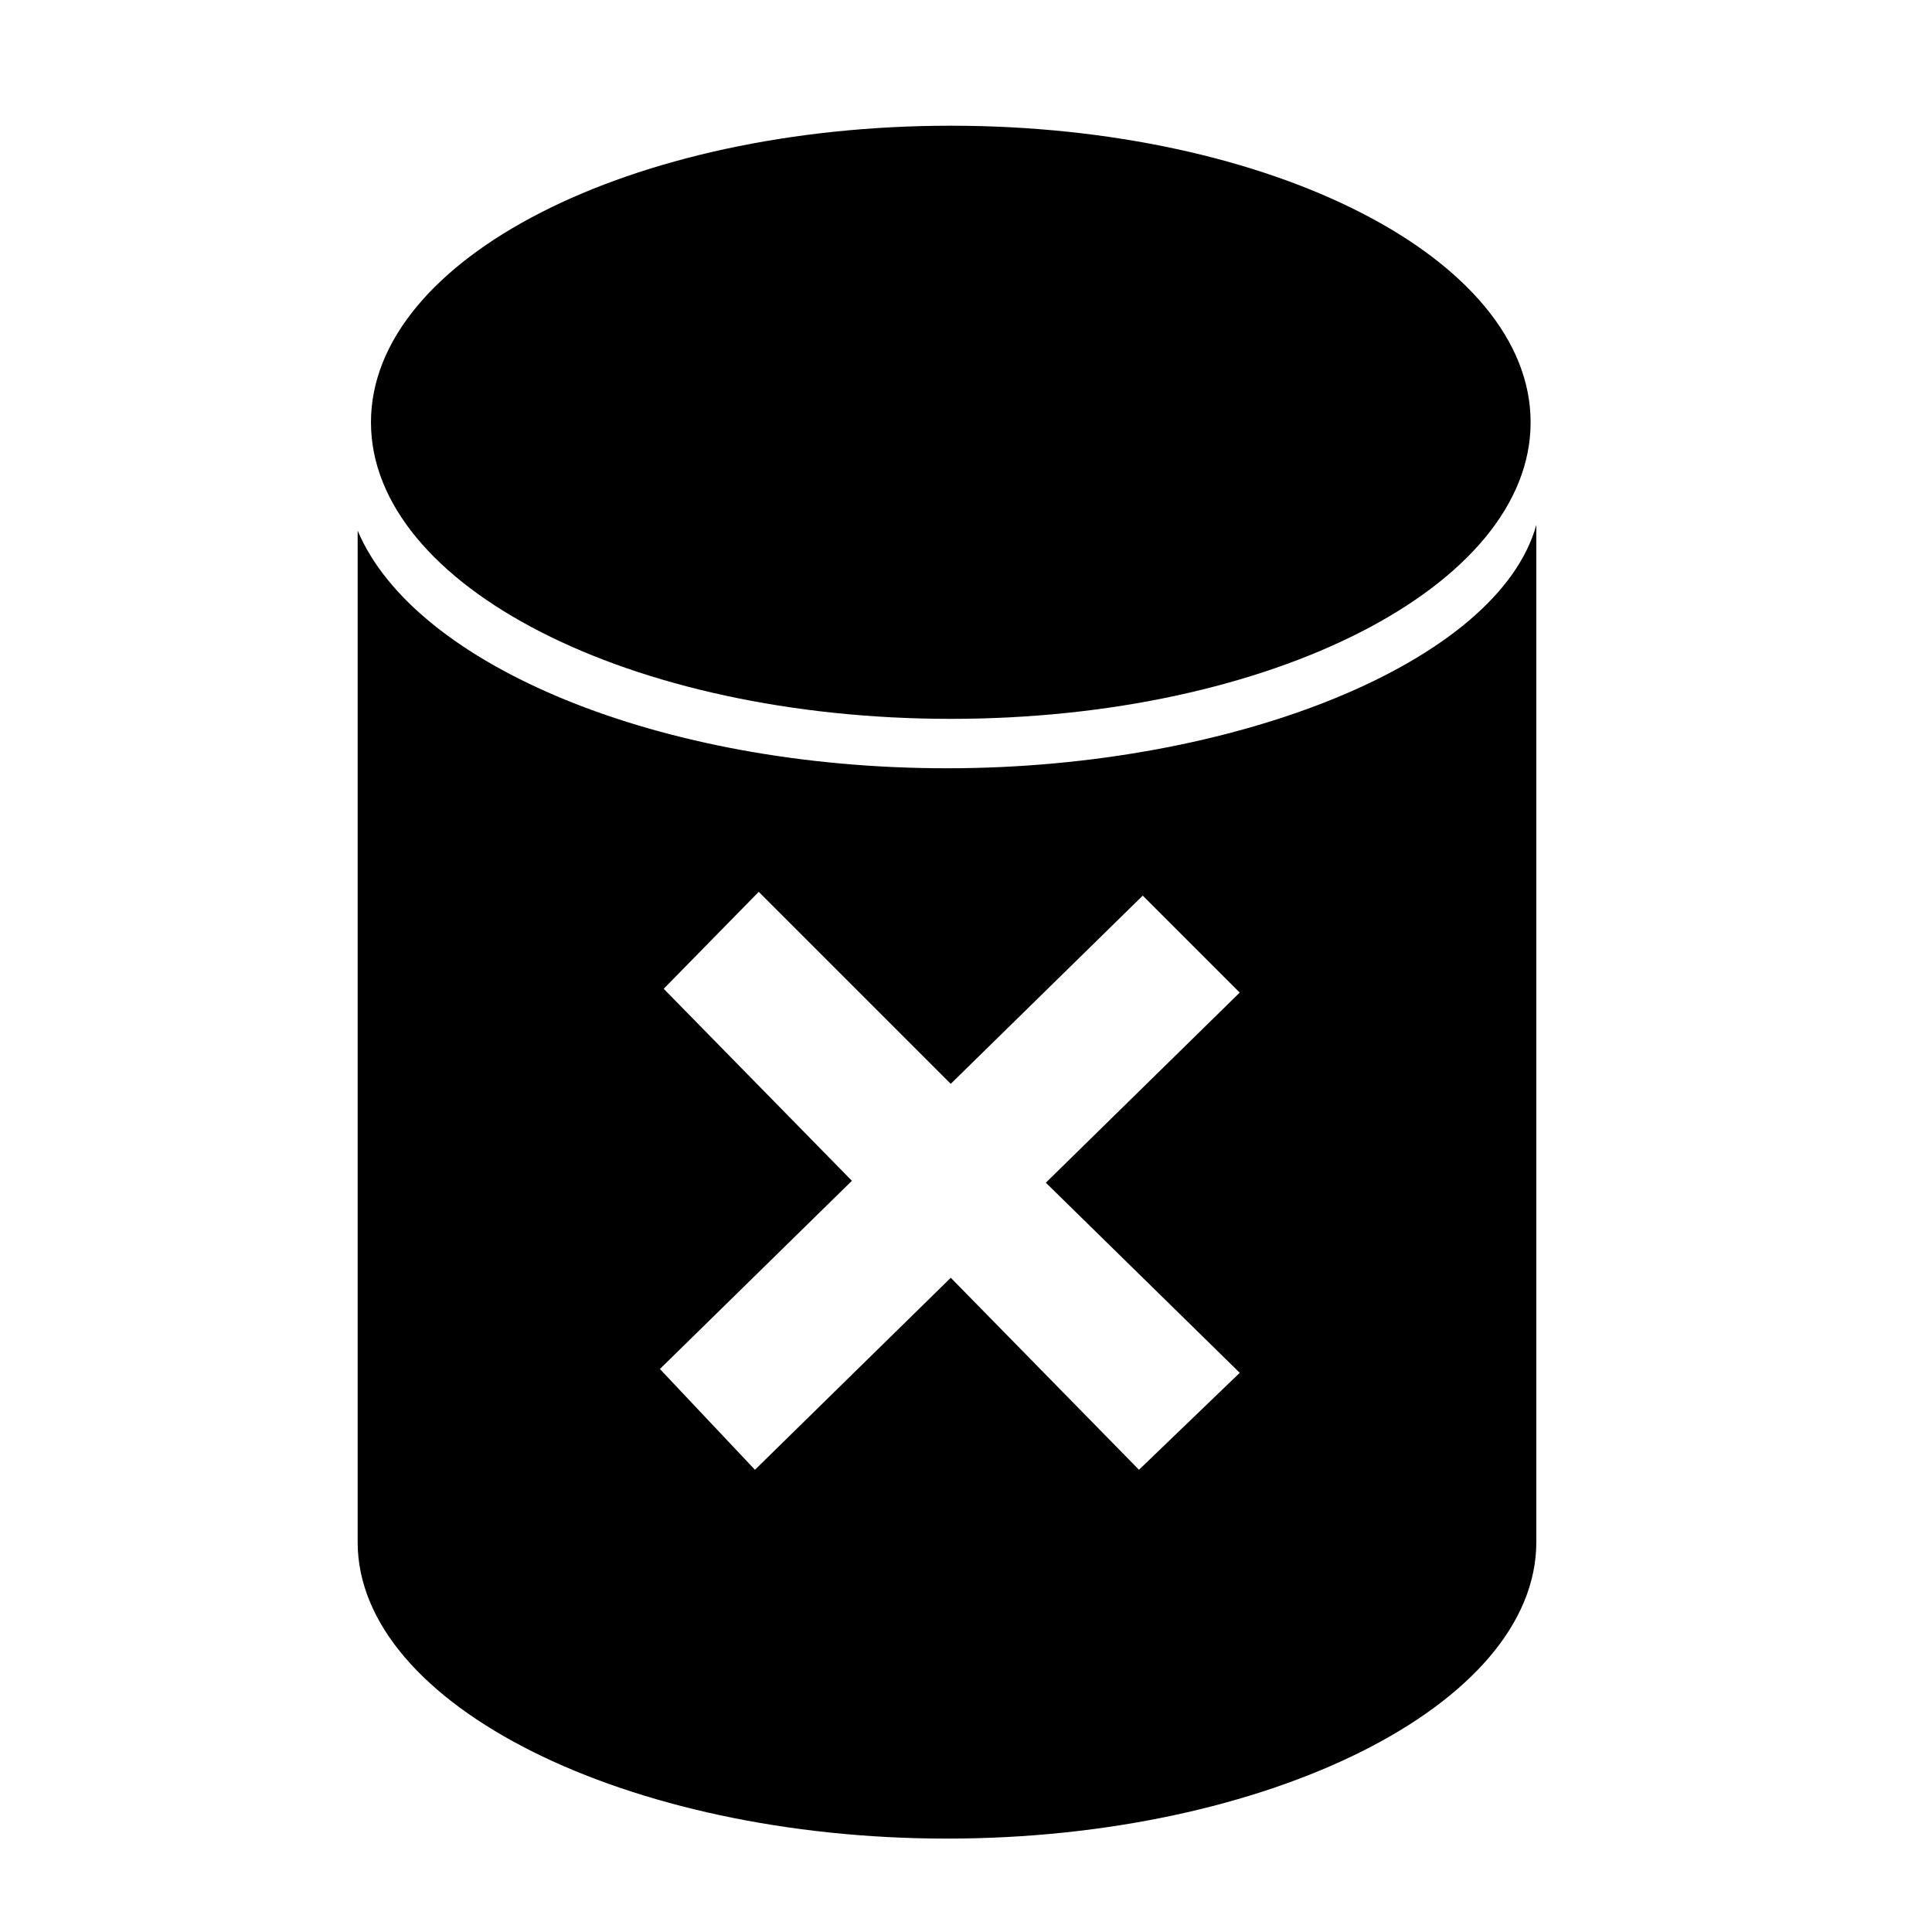
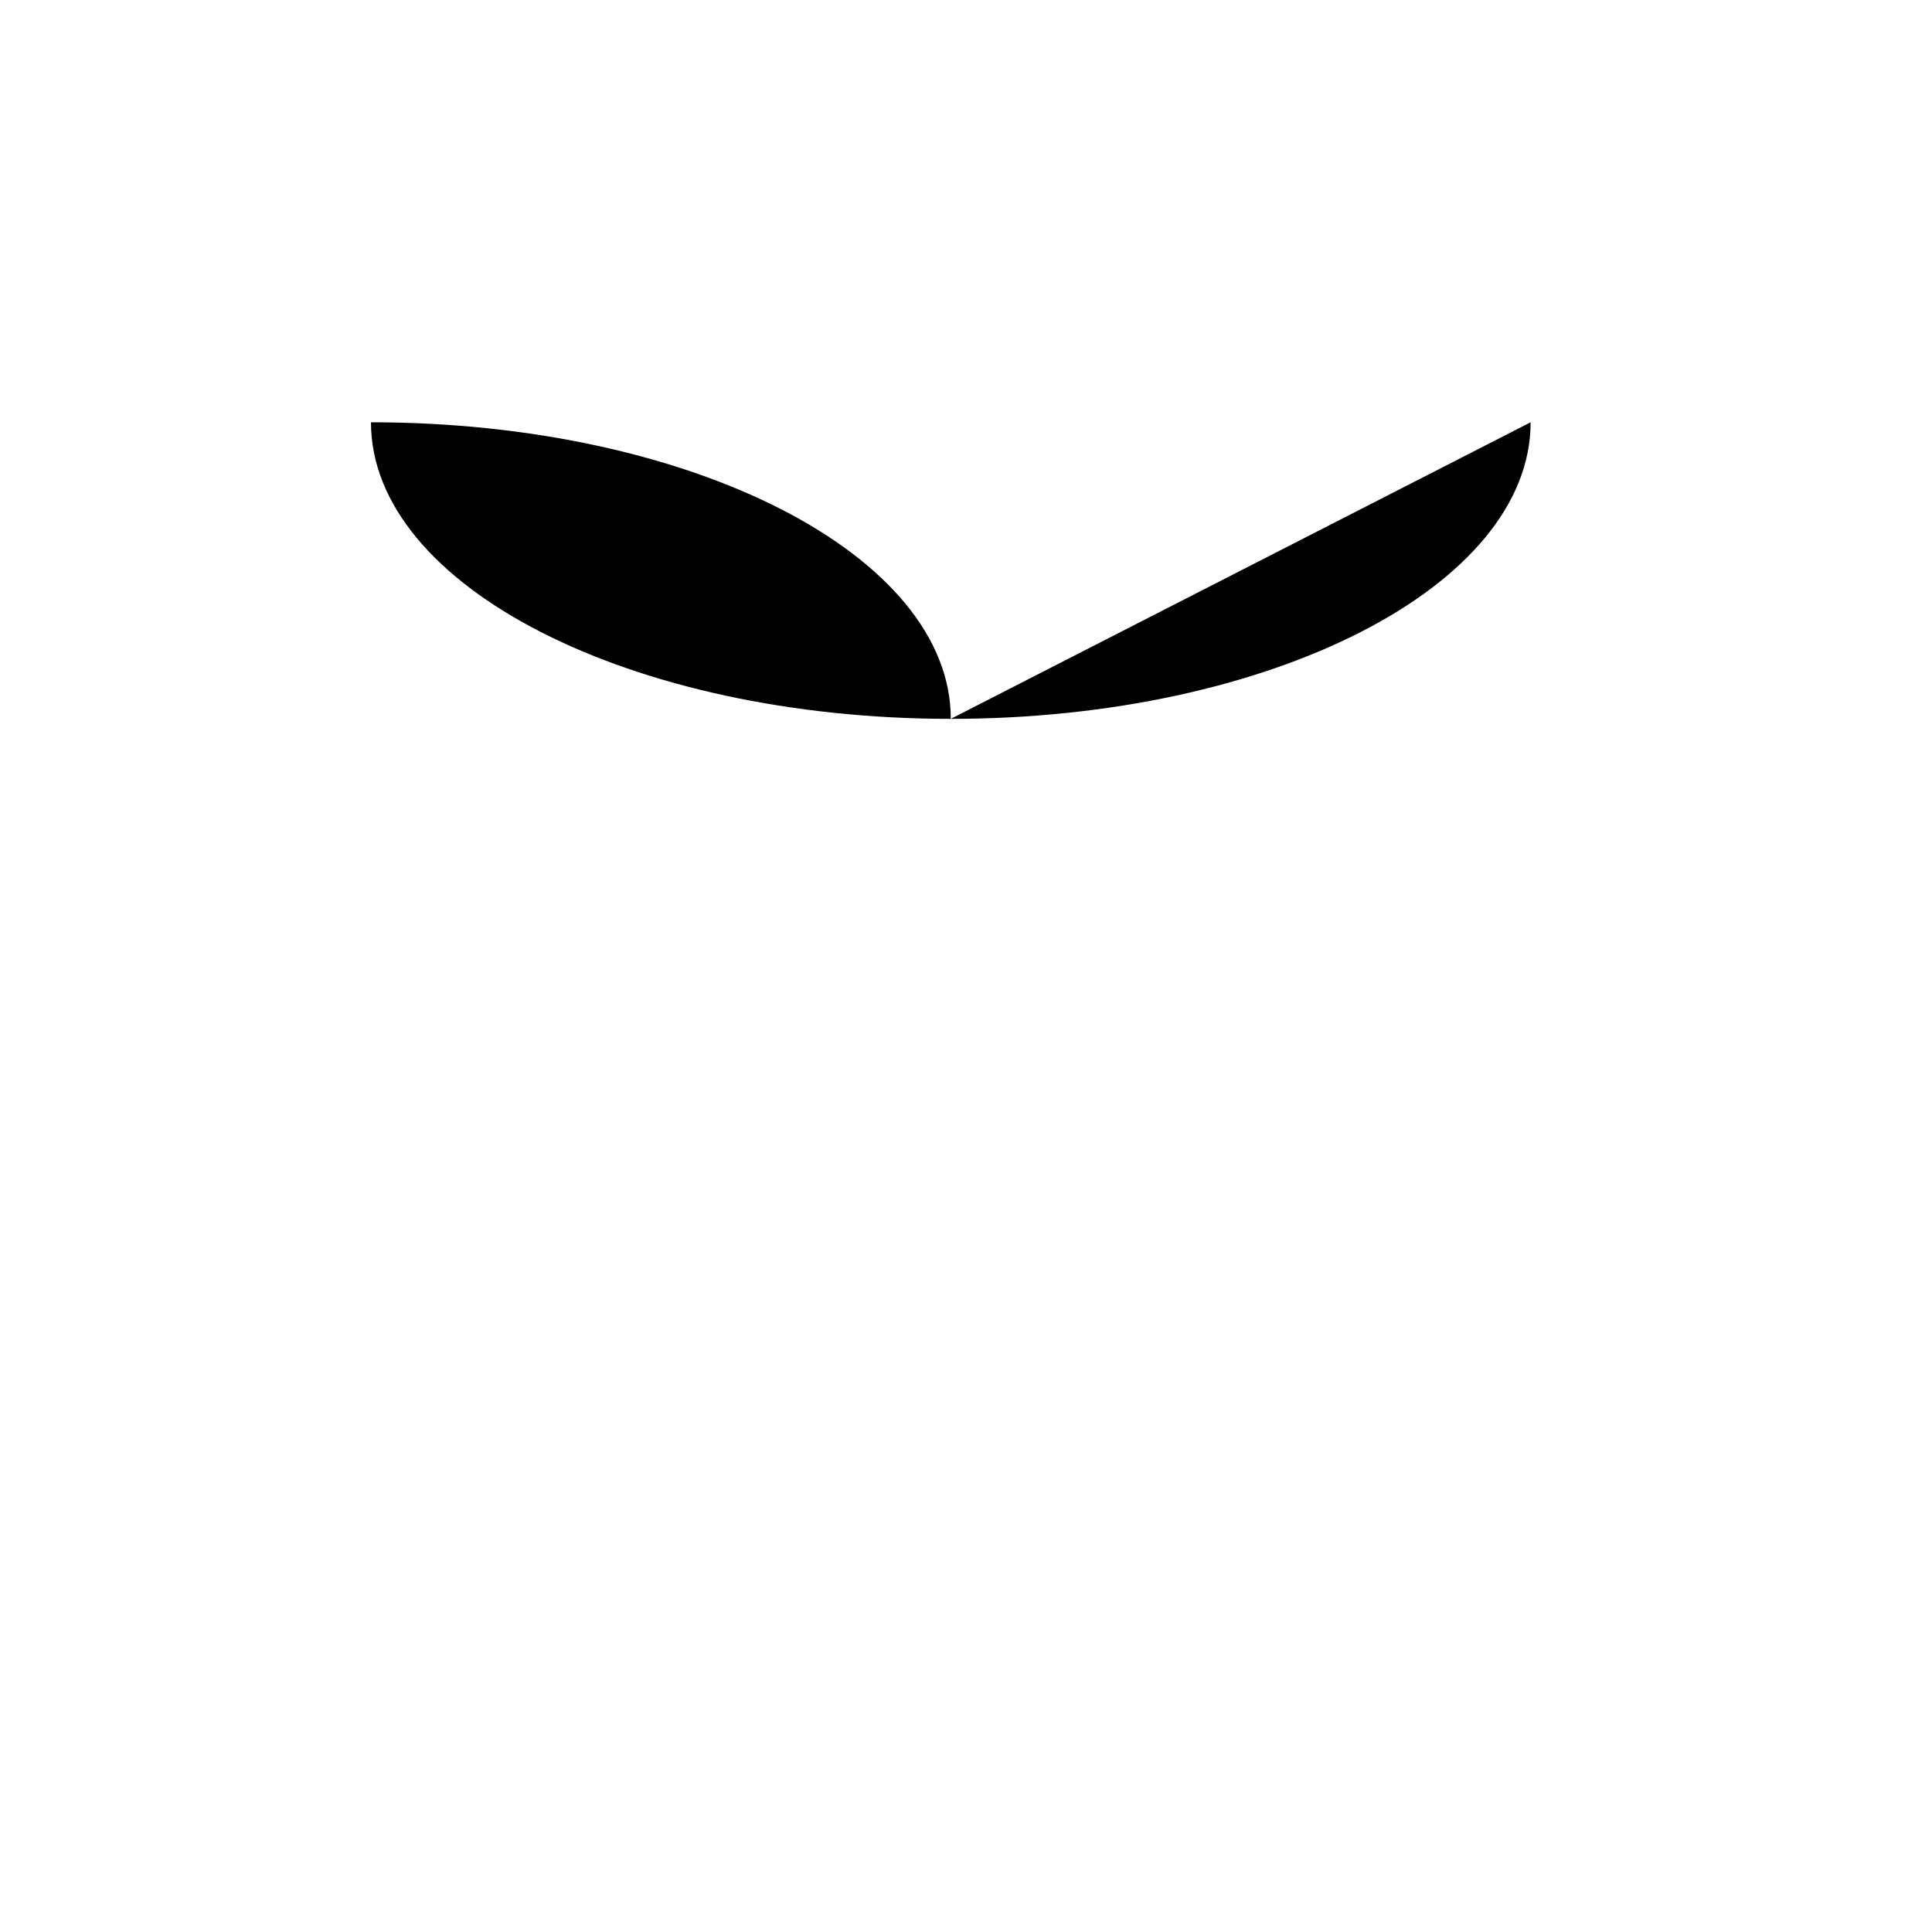
<svg xmlns="http://www.w3.org/2000/svg" fill="#000000" width="800px" height="800px" version="1.1" viewBox="144 144 512 512">
  <g>
-     <path d="m549.63 255.91c0 43.406-68.797 78.594-153.66 78.594-84.867 0-153.66-35.188-153.66-78.594s68.797-78.594 153.66-78.594c84.863 0 153.66 35.188 153.66 78.594" />
-     <path d="m394.96 347.6c-76.074 0-141.07-27.207-156.18-62.977v268.03c0 43.328 71.539 78.594 156.18 78.594 84.641 0 156.18-35.266 156.18-78.594v-269.54c-10.074 36.277-79.602 64.488-156.18 64.488zm77.586 160.21-26.703 25.695-49.879-50.883-51.891 50.883-25.191-26.703 50.883-49.879-49.879-50.883 25.191-25.695 50.883 50.883 50.883-49.879 25.695 25.695-51.379 50.387z" />
+     <path d="m549.63 255.91c0 43.406-68.797 78.594-153.66 78.594-84.867 0-153.66-35.188-153.66-78.594c84.863 0 153.66 35.188 153.66 78.594" />
  </g>
</svg>